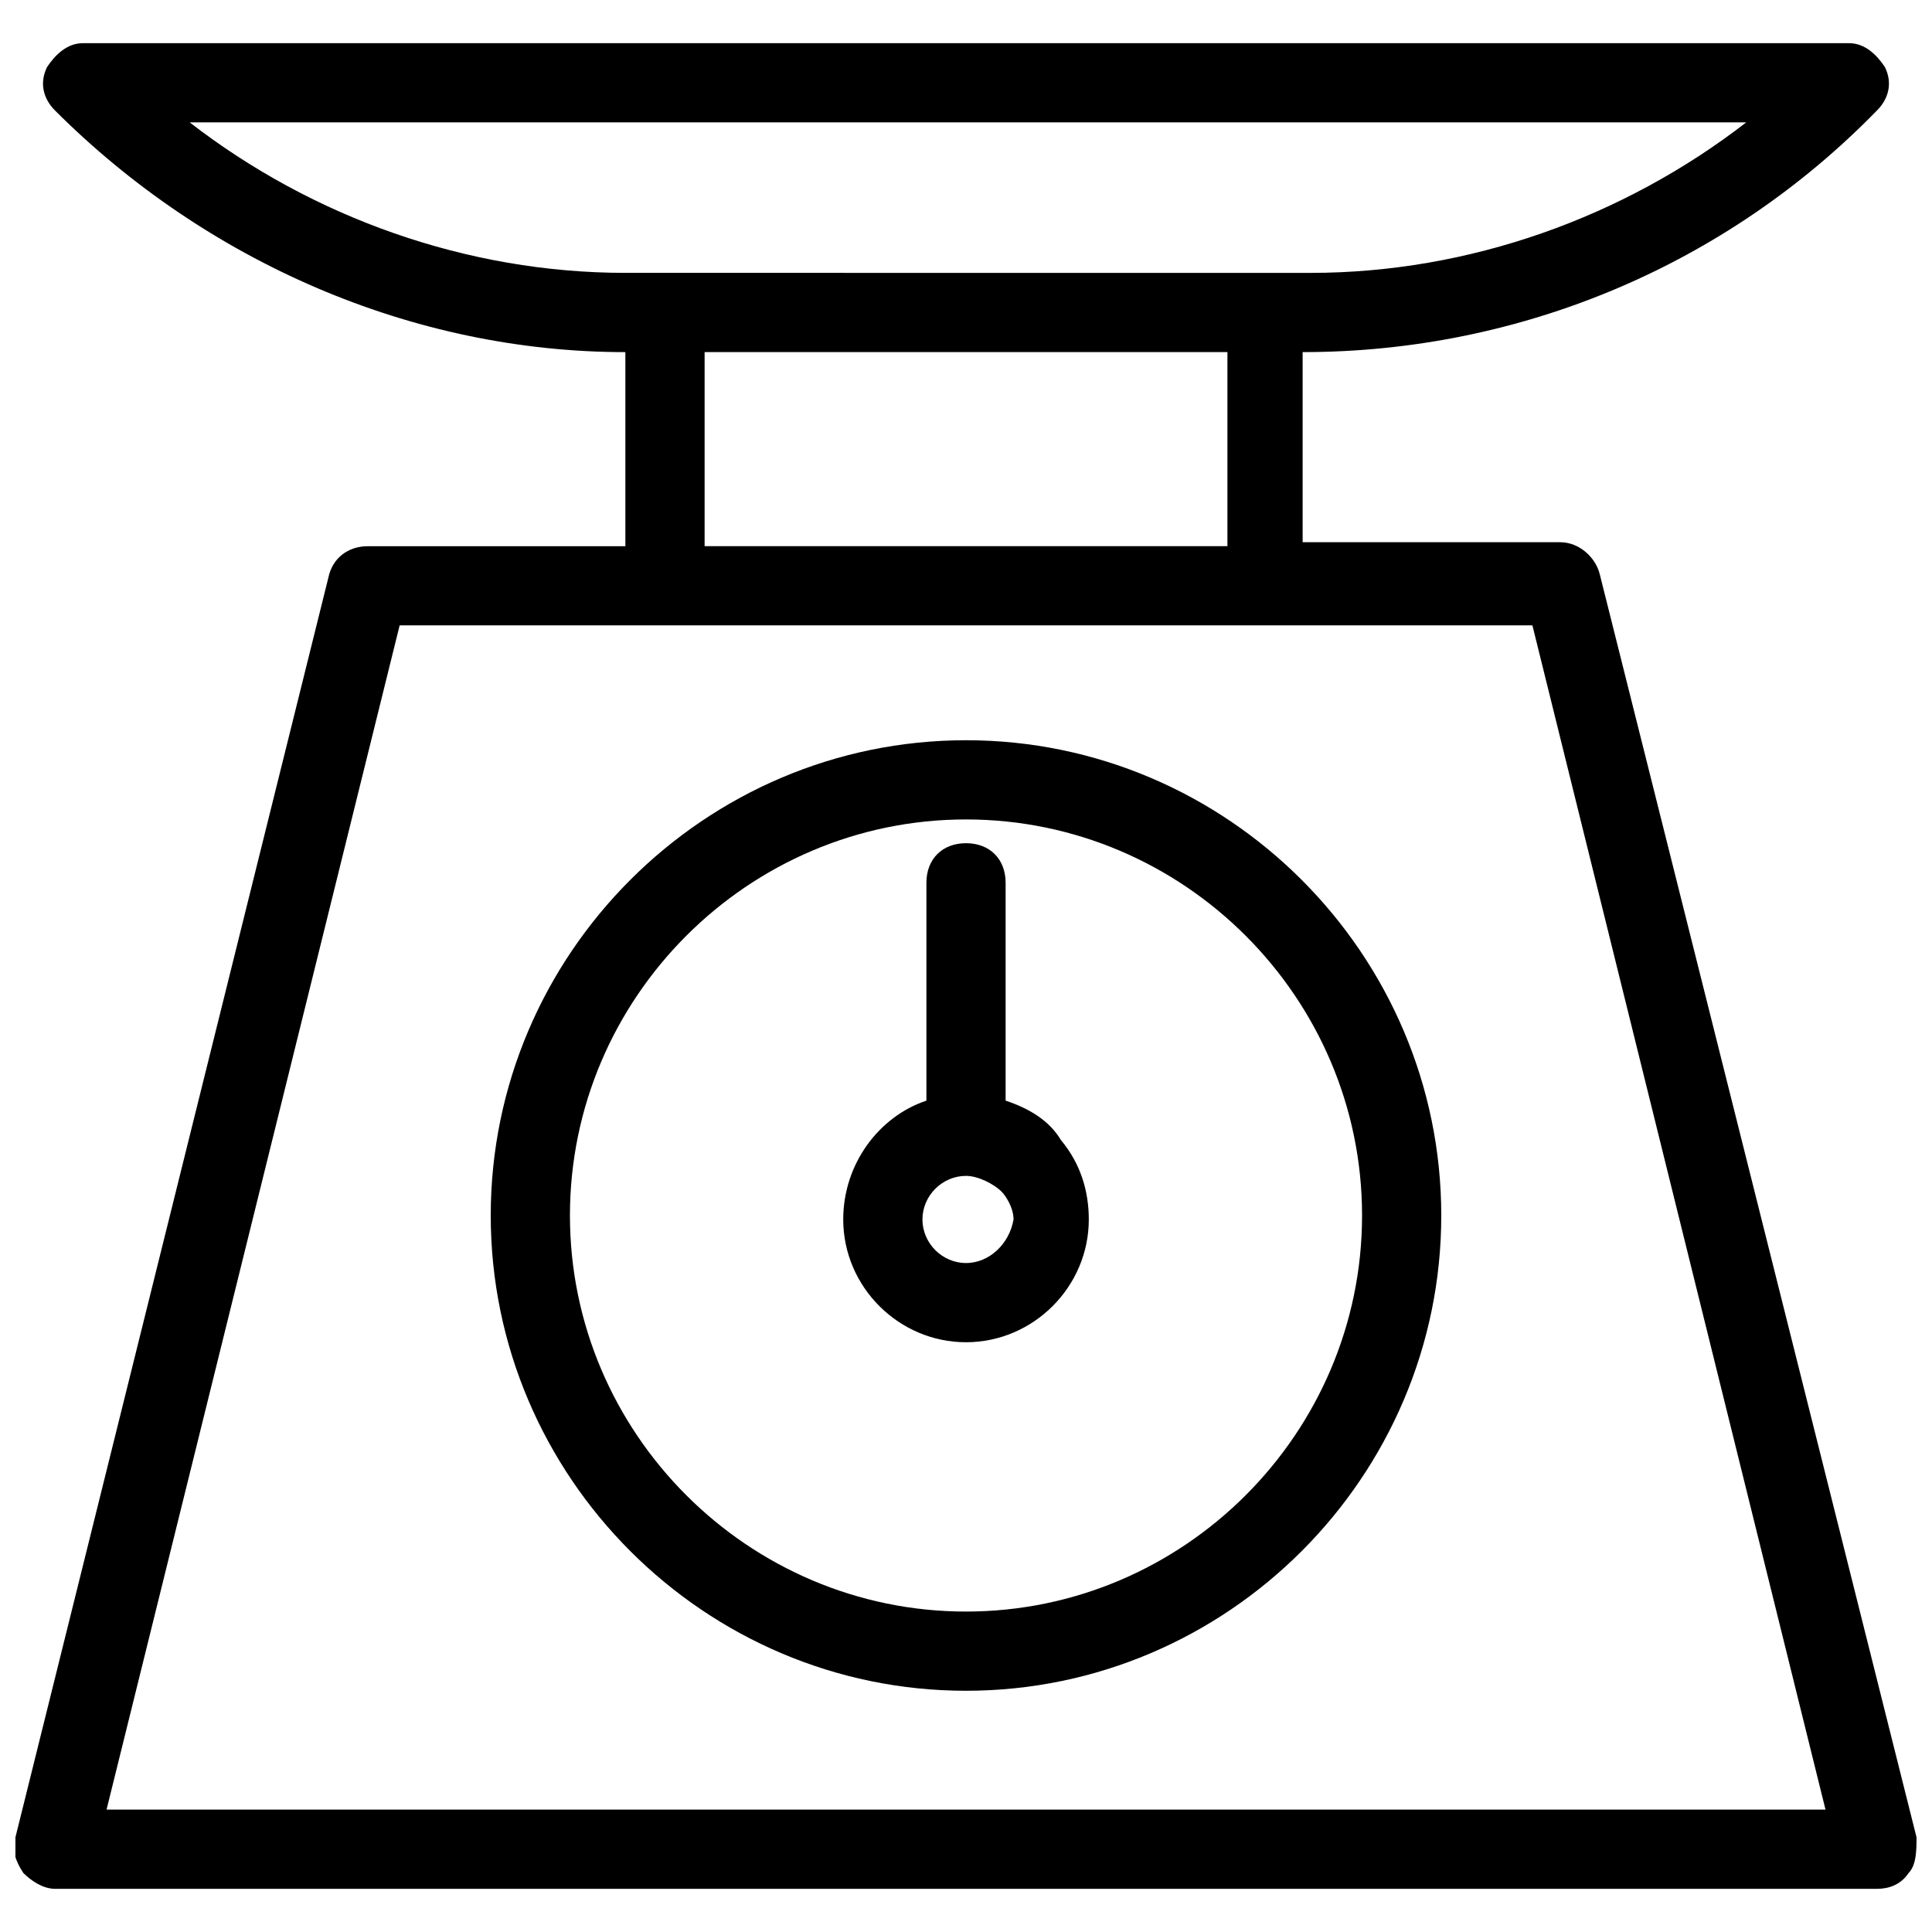
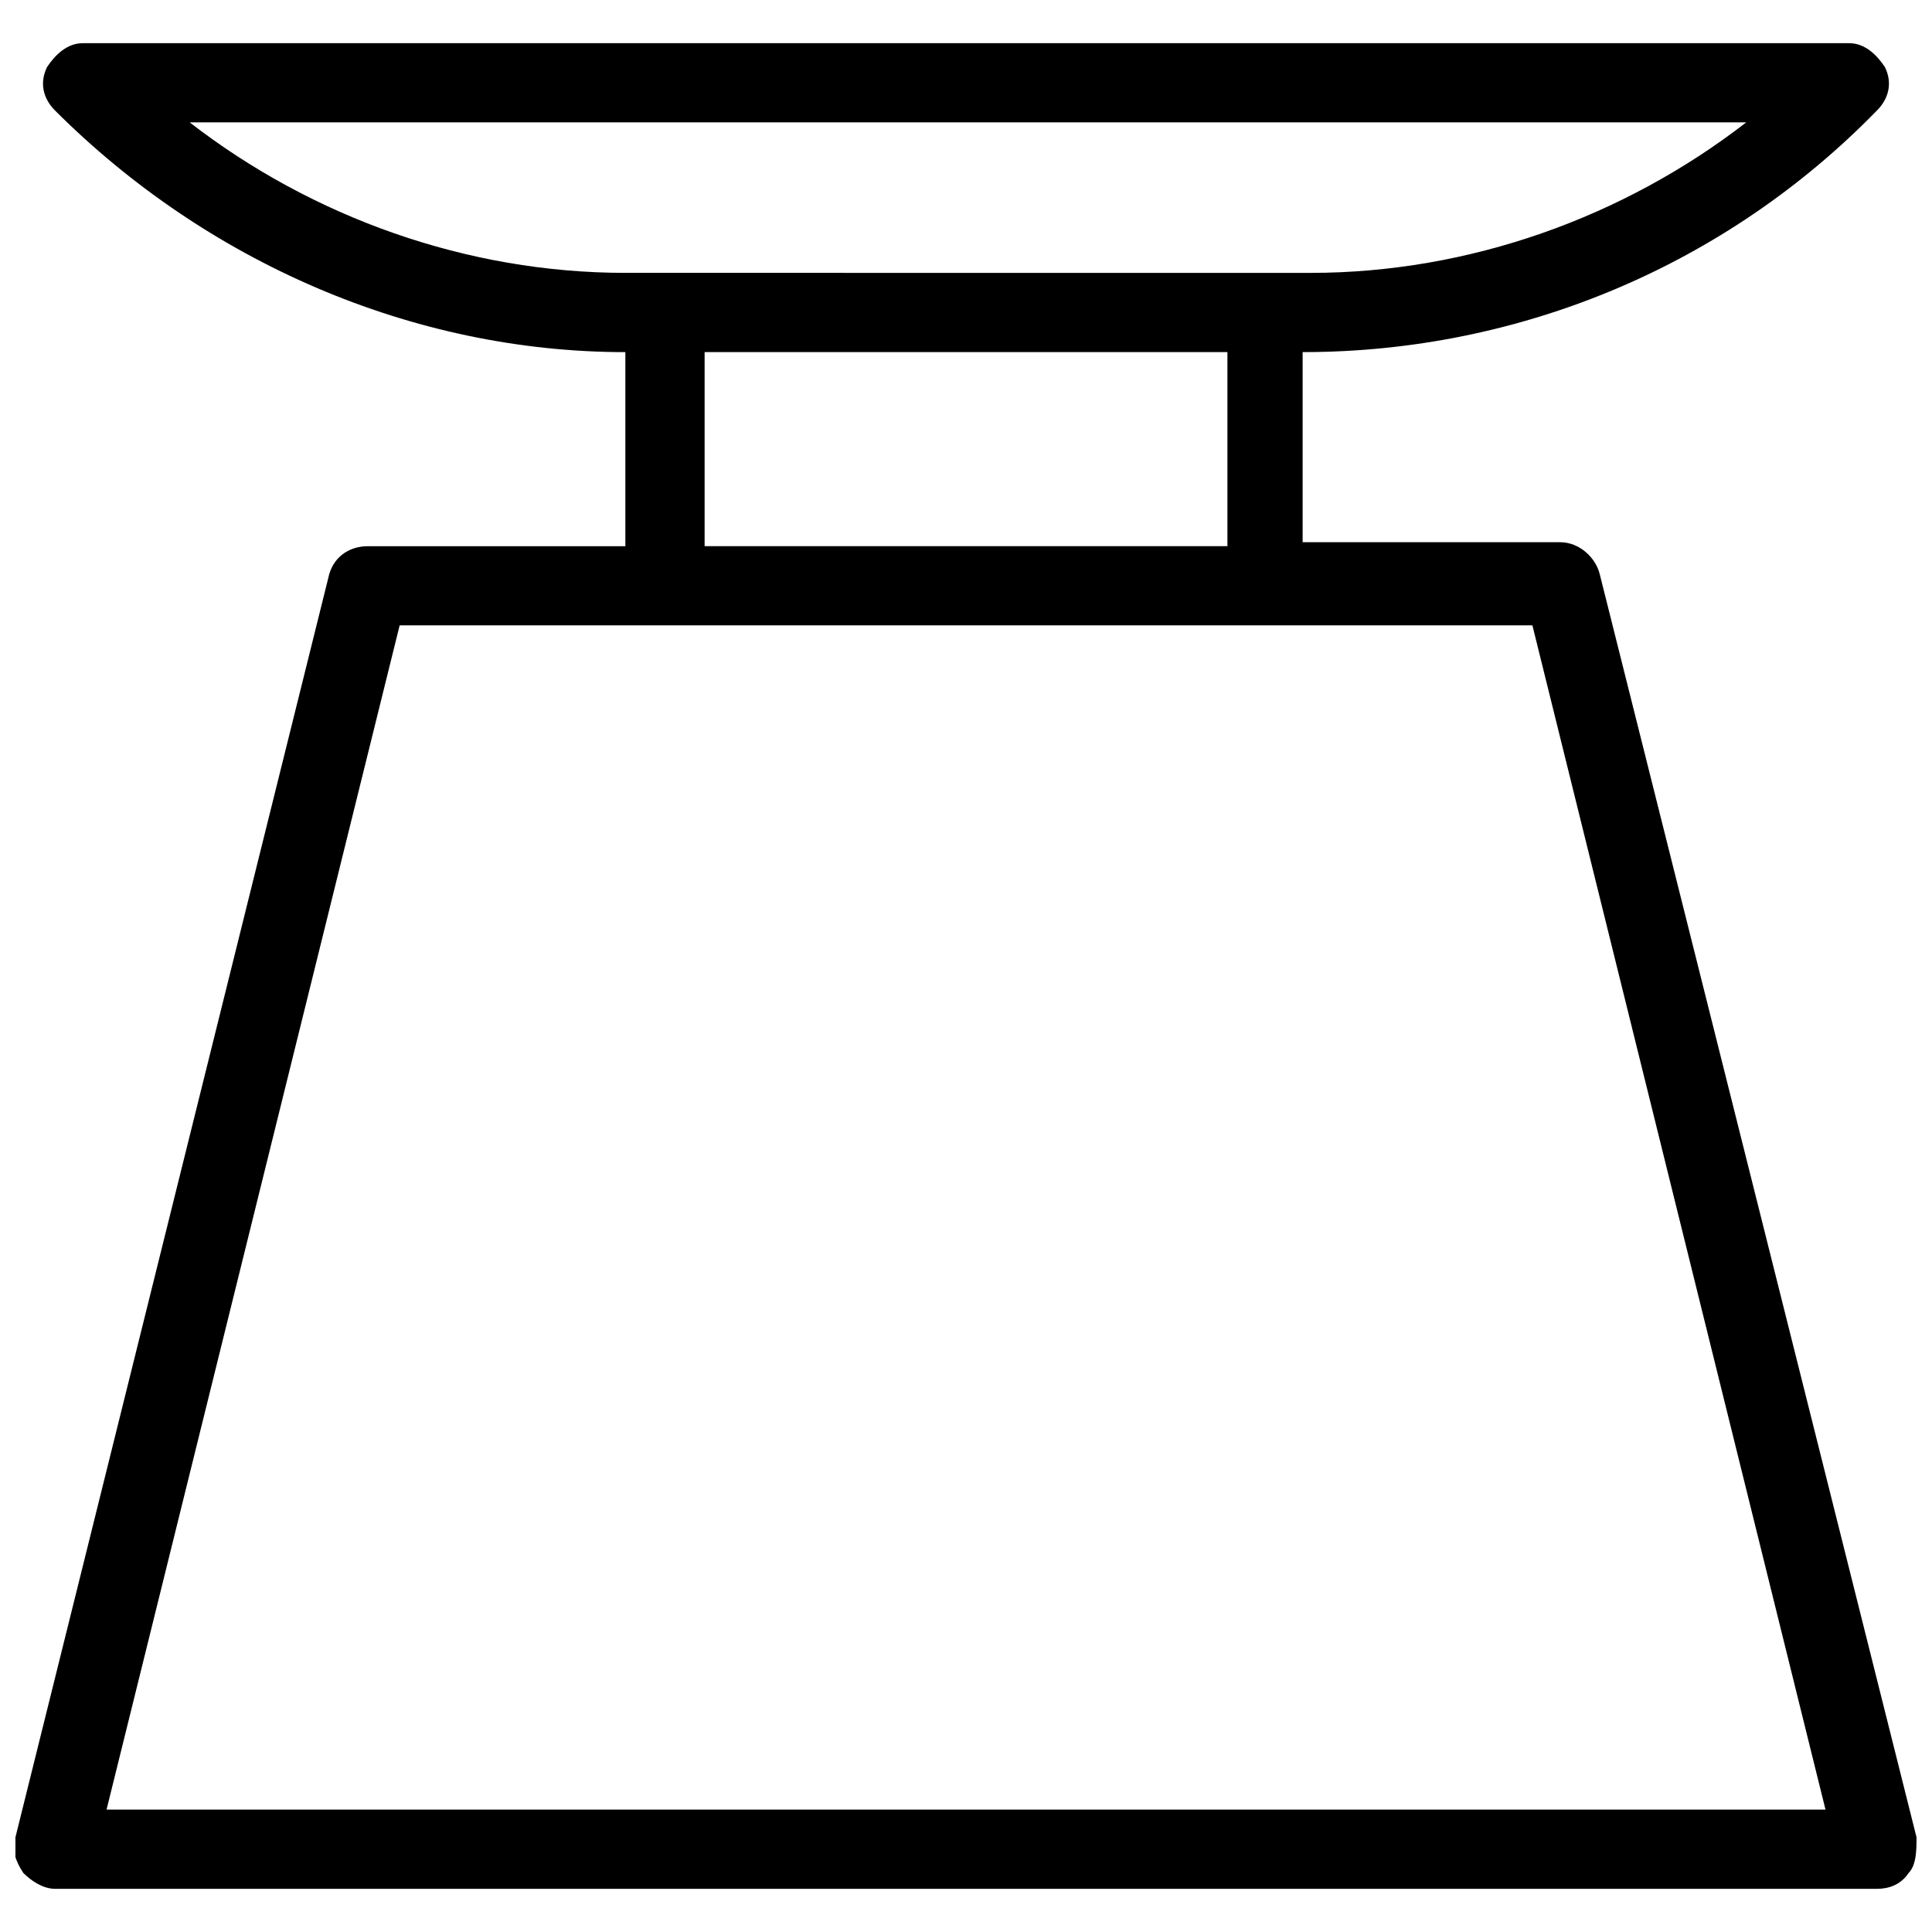
<svg xmlns="http://www.w3.org/2000/svg" width="800px" height="800px" version="1.1" viewBox="144 144 512 512">
  <defs>
    <clipPath id="a">
      <path d="m148.09 155h503.81v490h-503.81z" />
    </clipPath>
  </defs>
  <g clip-path="url(#a)">
    <path d="m651.9 630.91-83.969-334.82c-1.051-4.199-5.246-8.398-10.496-8.398h-68.223v-50.379c57.727 0 112.31-23.09 152.19-64.023 3.148-3.148 4.199-7.348 2.098-11.547-2.098-3.148-5.246-6.297-9.445-6.297h-468.12c-4.199 0-7.348 3.148-9.445 6.297-2.102 4.199-1.051 8.398 2.098 11.547 39.887 39.887 94.465 64.027 151.14 64.027v51.43h-68.227c-5.246 0-9.445 3.148-10.496 8.398l-82.918 333.77c-1.051 3.148 0 6.297 2.098 9.445 2.098 2.098 5.246 4.199 8.398 4.199h482.82c3.148 0 6.297-1.051 8.398-4.199 2.098-2.098 2.098-6.297 2.098-9.445zm-457.62-454.48h412.49c-32.539 25.191-73.473 39.887-115.46 39.887l-181.58-0.004c-41.984 0-82.922-14.691-115.46-39.883zm136.45 60.875h138.55v51.43l-138.55 0.004zm-158.49 386.25 77.672-313.83h300.19l77.672 313.83z" />
  </g>
-   <path d="m400 340.17c-69.273 0-125.95 56.68-125.95 125.95s56.68 125.95 125.95 125.95 125.95-56.68 125.95-125.95c-0.004-69.273-56.68-125.95-125.95-125.95zm0 230.91c-57.727 0-104.96-47.23-104.96-104.96 0-57.727 47.23-104.96 104.96-104.96 57.727 0 104.96 47.23 104.96 104.96-0.004 57.73-47.234 104.96-104.96 104.96z" />
-   <path d="m410.5 435.68v-57.727c0-6.297-4.199-10.496-10.496-10.496s-10.496 4.199-10.496 10.496v57.727c-12.594 4.199-22.043 16.793-22.043 31.488 0 17.844 14.695 32.539 32.539 32.539s32.539-14.695 32.539-32.539c0-7.348-2.098-14.695-7.348-20.992-3.152-5.246-8.398-8.395-14.695-10.496zm-10.496 43.035c-6.297 0-11.547-5.246-11.547-11.547 0-6.297 5.246-11.547 11.547-11.547 3.148 0 7.348 2.098 9.445 4.199 1.051 1.051 3.148 4.199 3.148 7.348-1.051 6.301-6.297 11.547-12.594 11.547z" />
</svg>